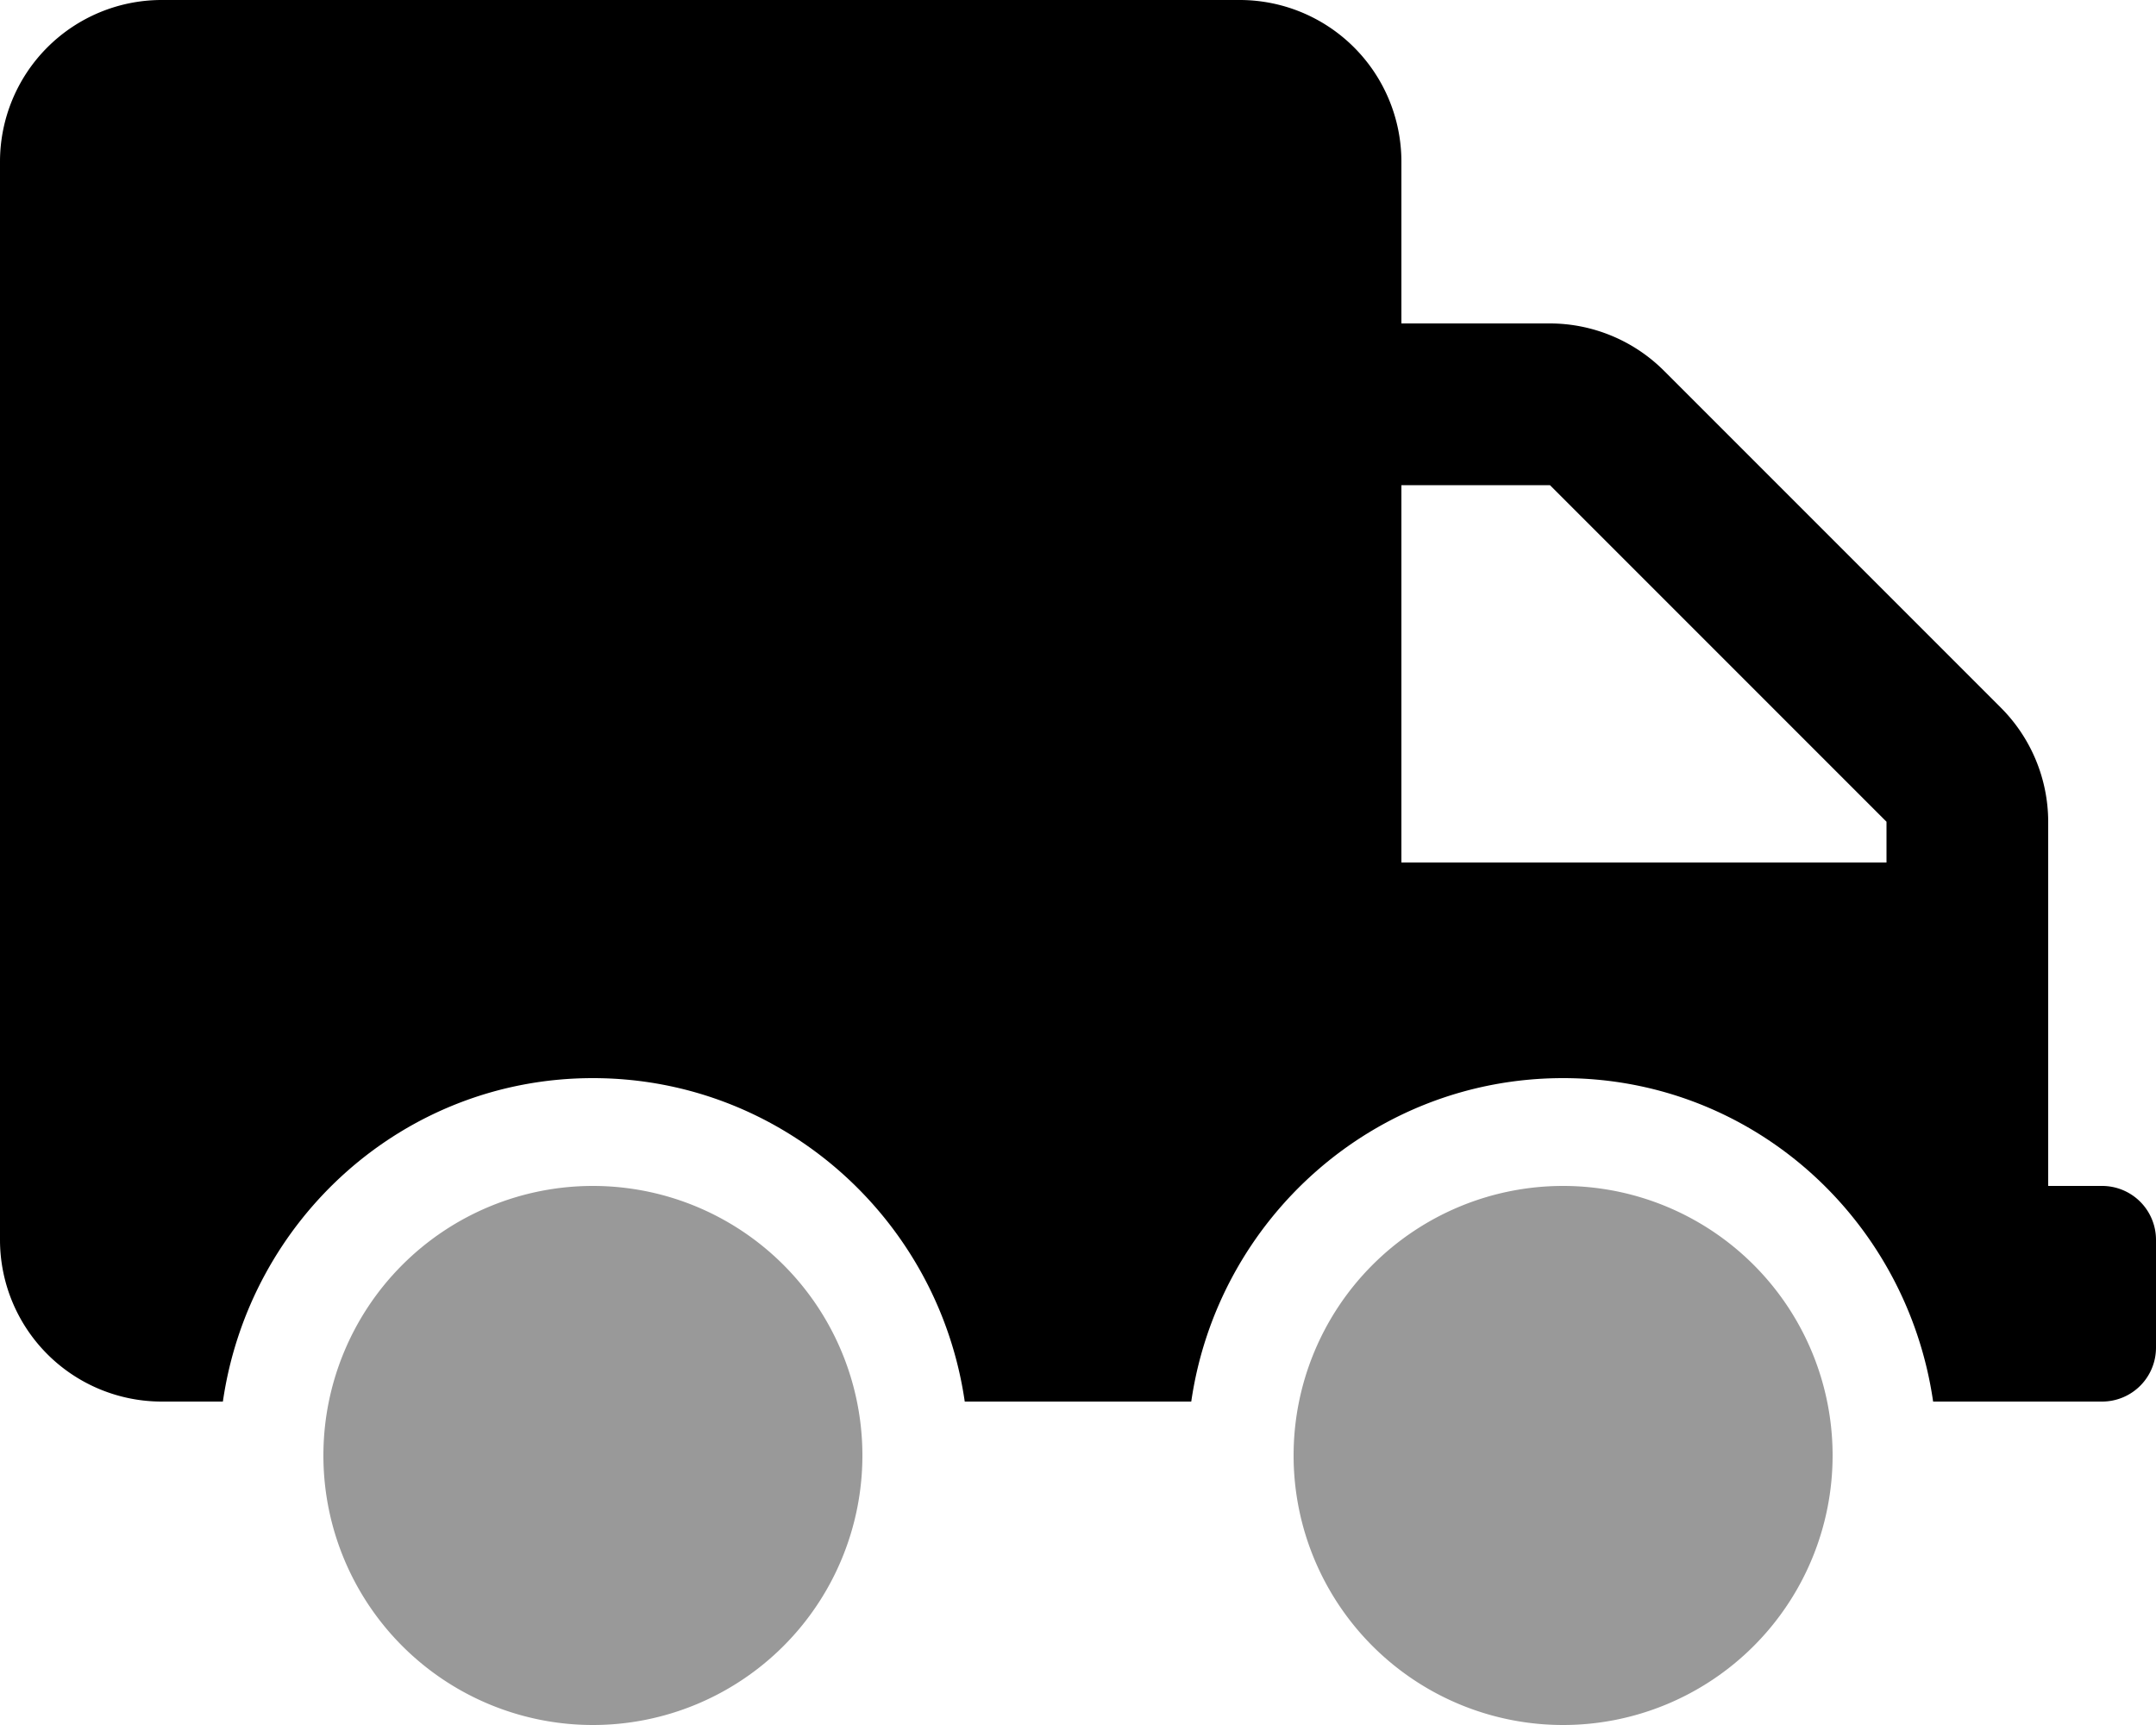
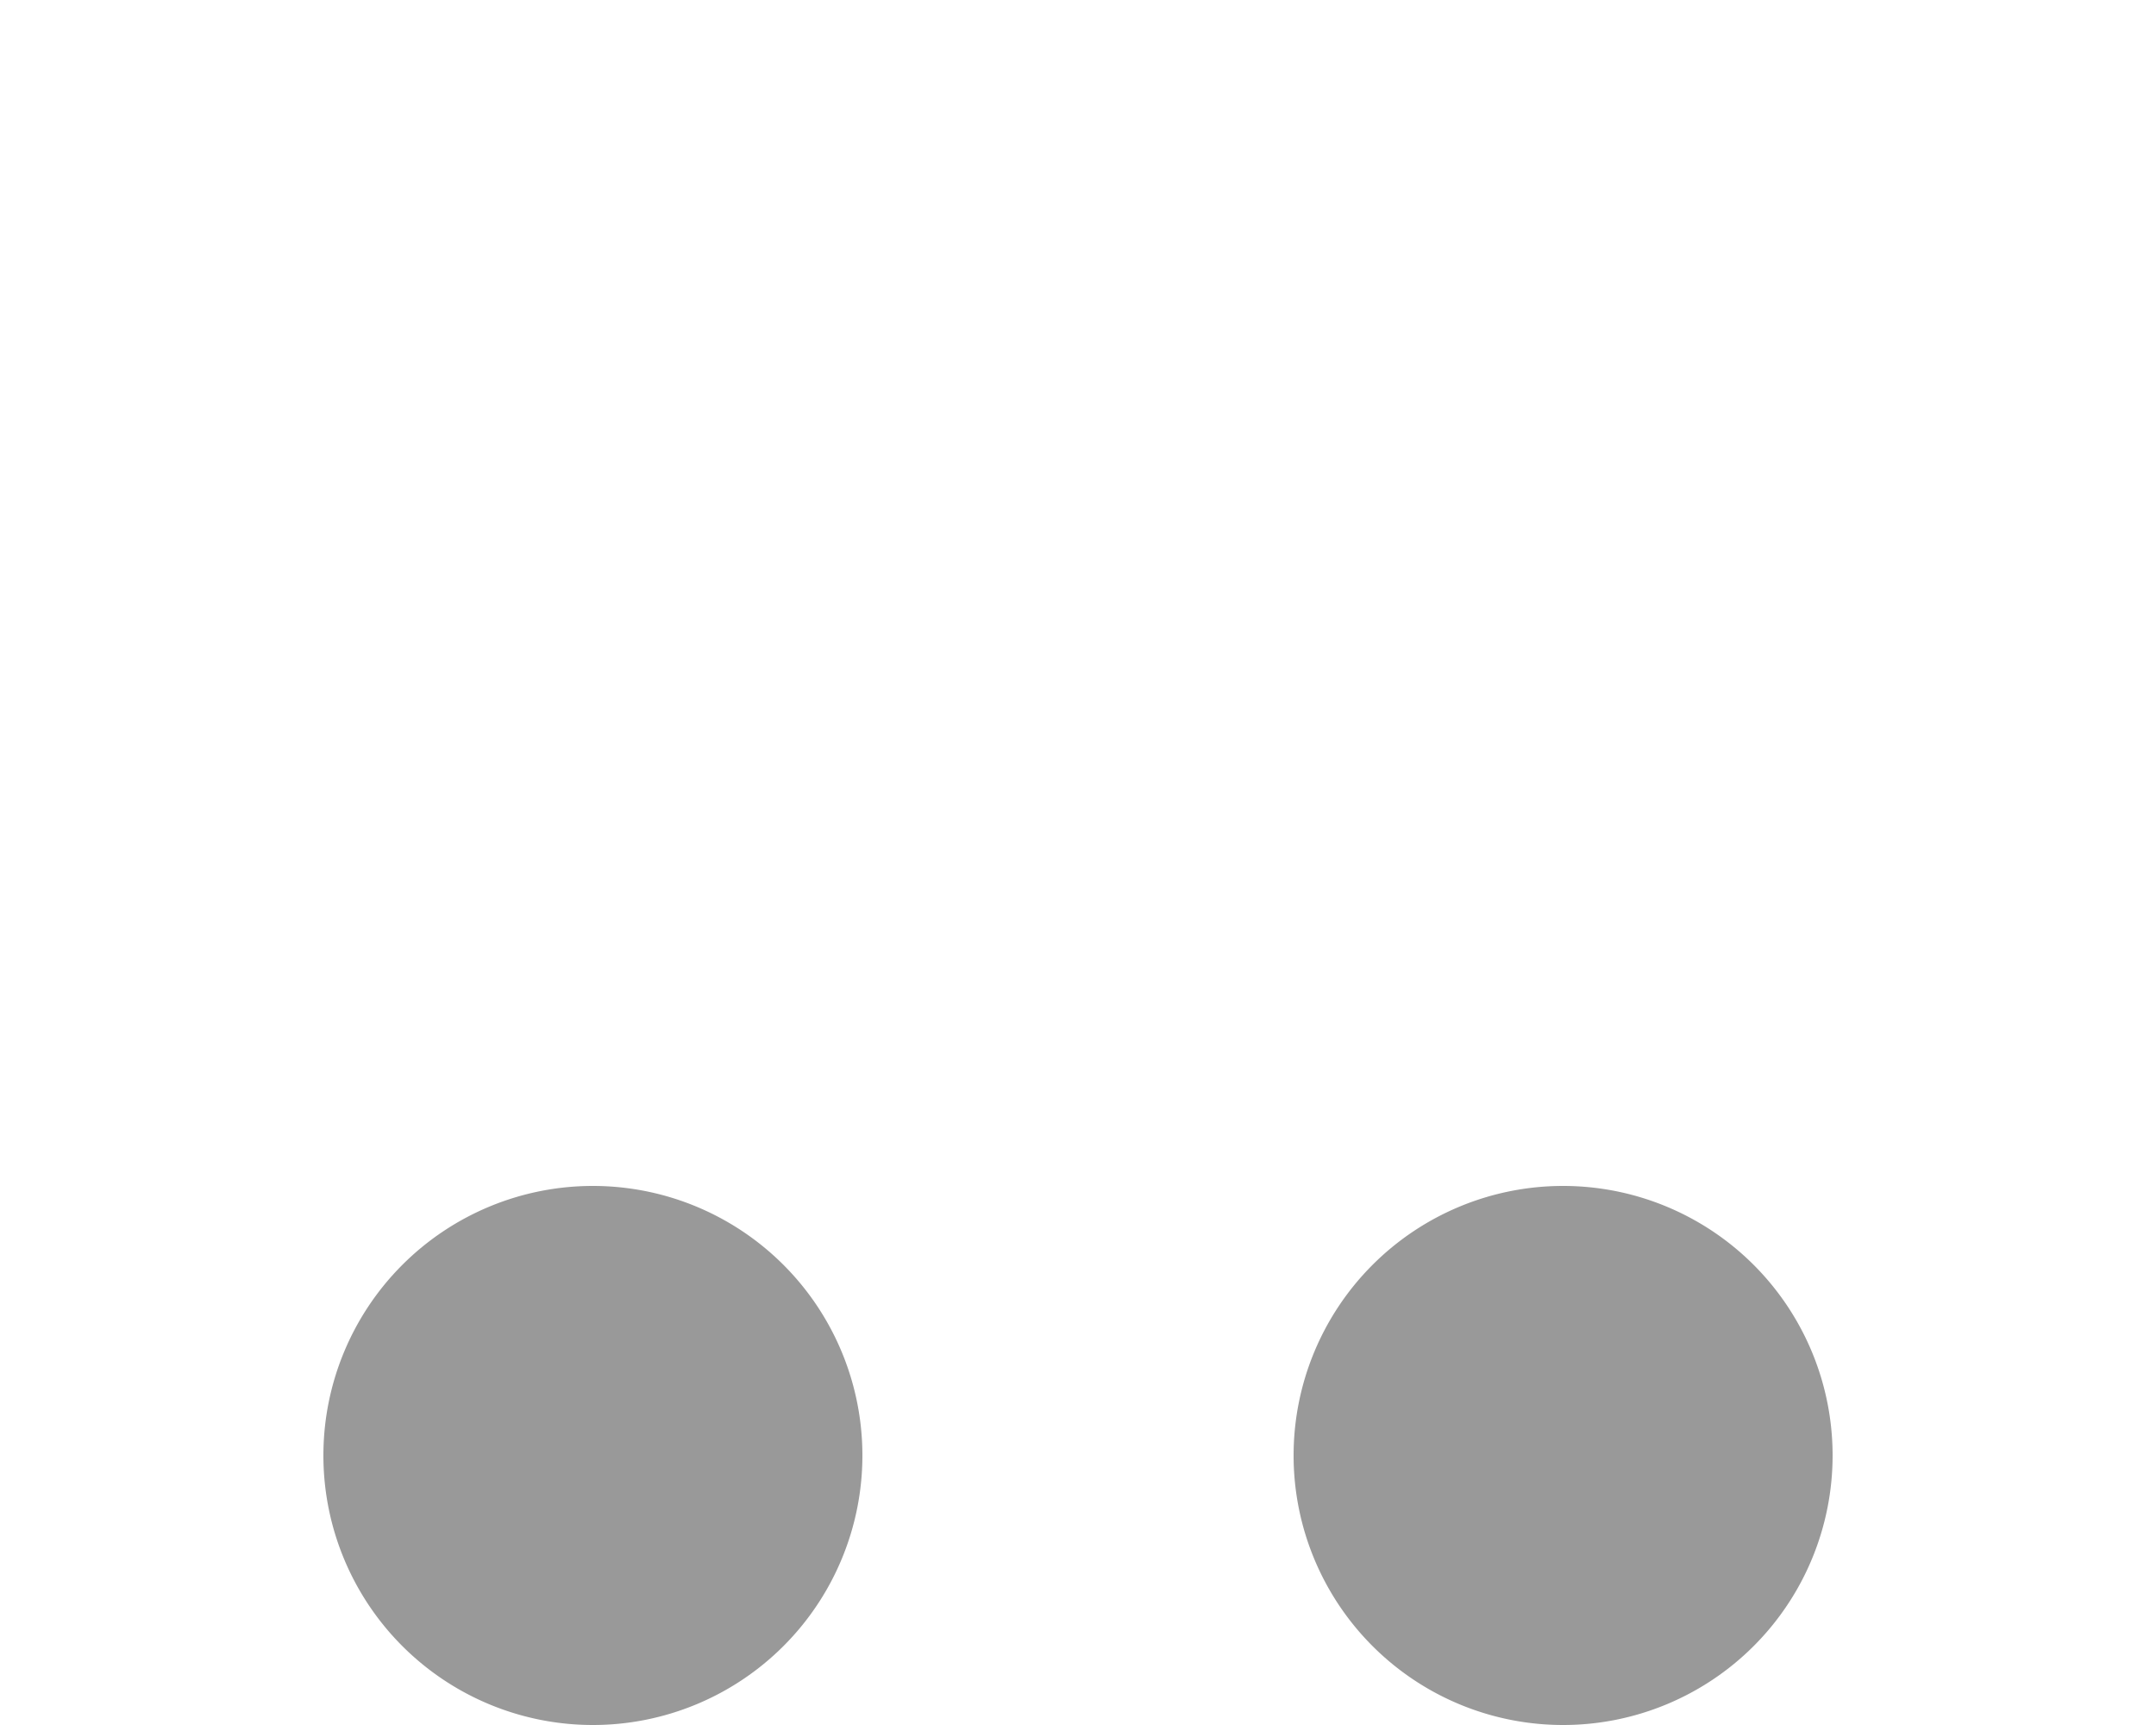
<svg xmlns="http://www.w3.org/2000/svg" viewBox="0 0 640 512">
  <defs>
    <style>.fa-secondary{opacity:.4}</style>
  </defs>
-   <path d="M176 352a80 80 0 1 0 80 80 80 80 0 0 0-80-80zm288 0a80 80 0 1 0 80 80 80 80 0 0 0-80-80z" class="fa-secondary" />
-   <path d="M624 352h-16V243.9a48 48 0 0 0-14.1-33.9L494 110.1A48 48 0 0 0 460.1 96H416V48a48 48 0 0 0-48-48H48A48 48 0 0 0 0 48v320a48 48 0 0 0 48 48h18.16C74 361.93 119.78 320 176 320s102.54 41.86 110.38 96h67.24c7.85-54.14 54.1-96 110.38-96s102 41.93 109.84 96H624a16 16 0 0 0 16-16v-32a16 16 0 0 0-16-16zm-64-96H416V144h44.1l99.9 99.9z" class="fa-primary" />
+   <path d="M176 352a80 80 0 1 0 80 80 80 80 0 0 0-80-80zm288 0a80 80 0 1 0 80 80 80 80 0 0 0-80-80" class="fa-secondary" />
</svg>